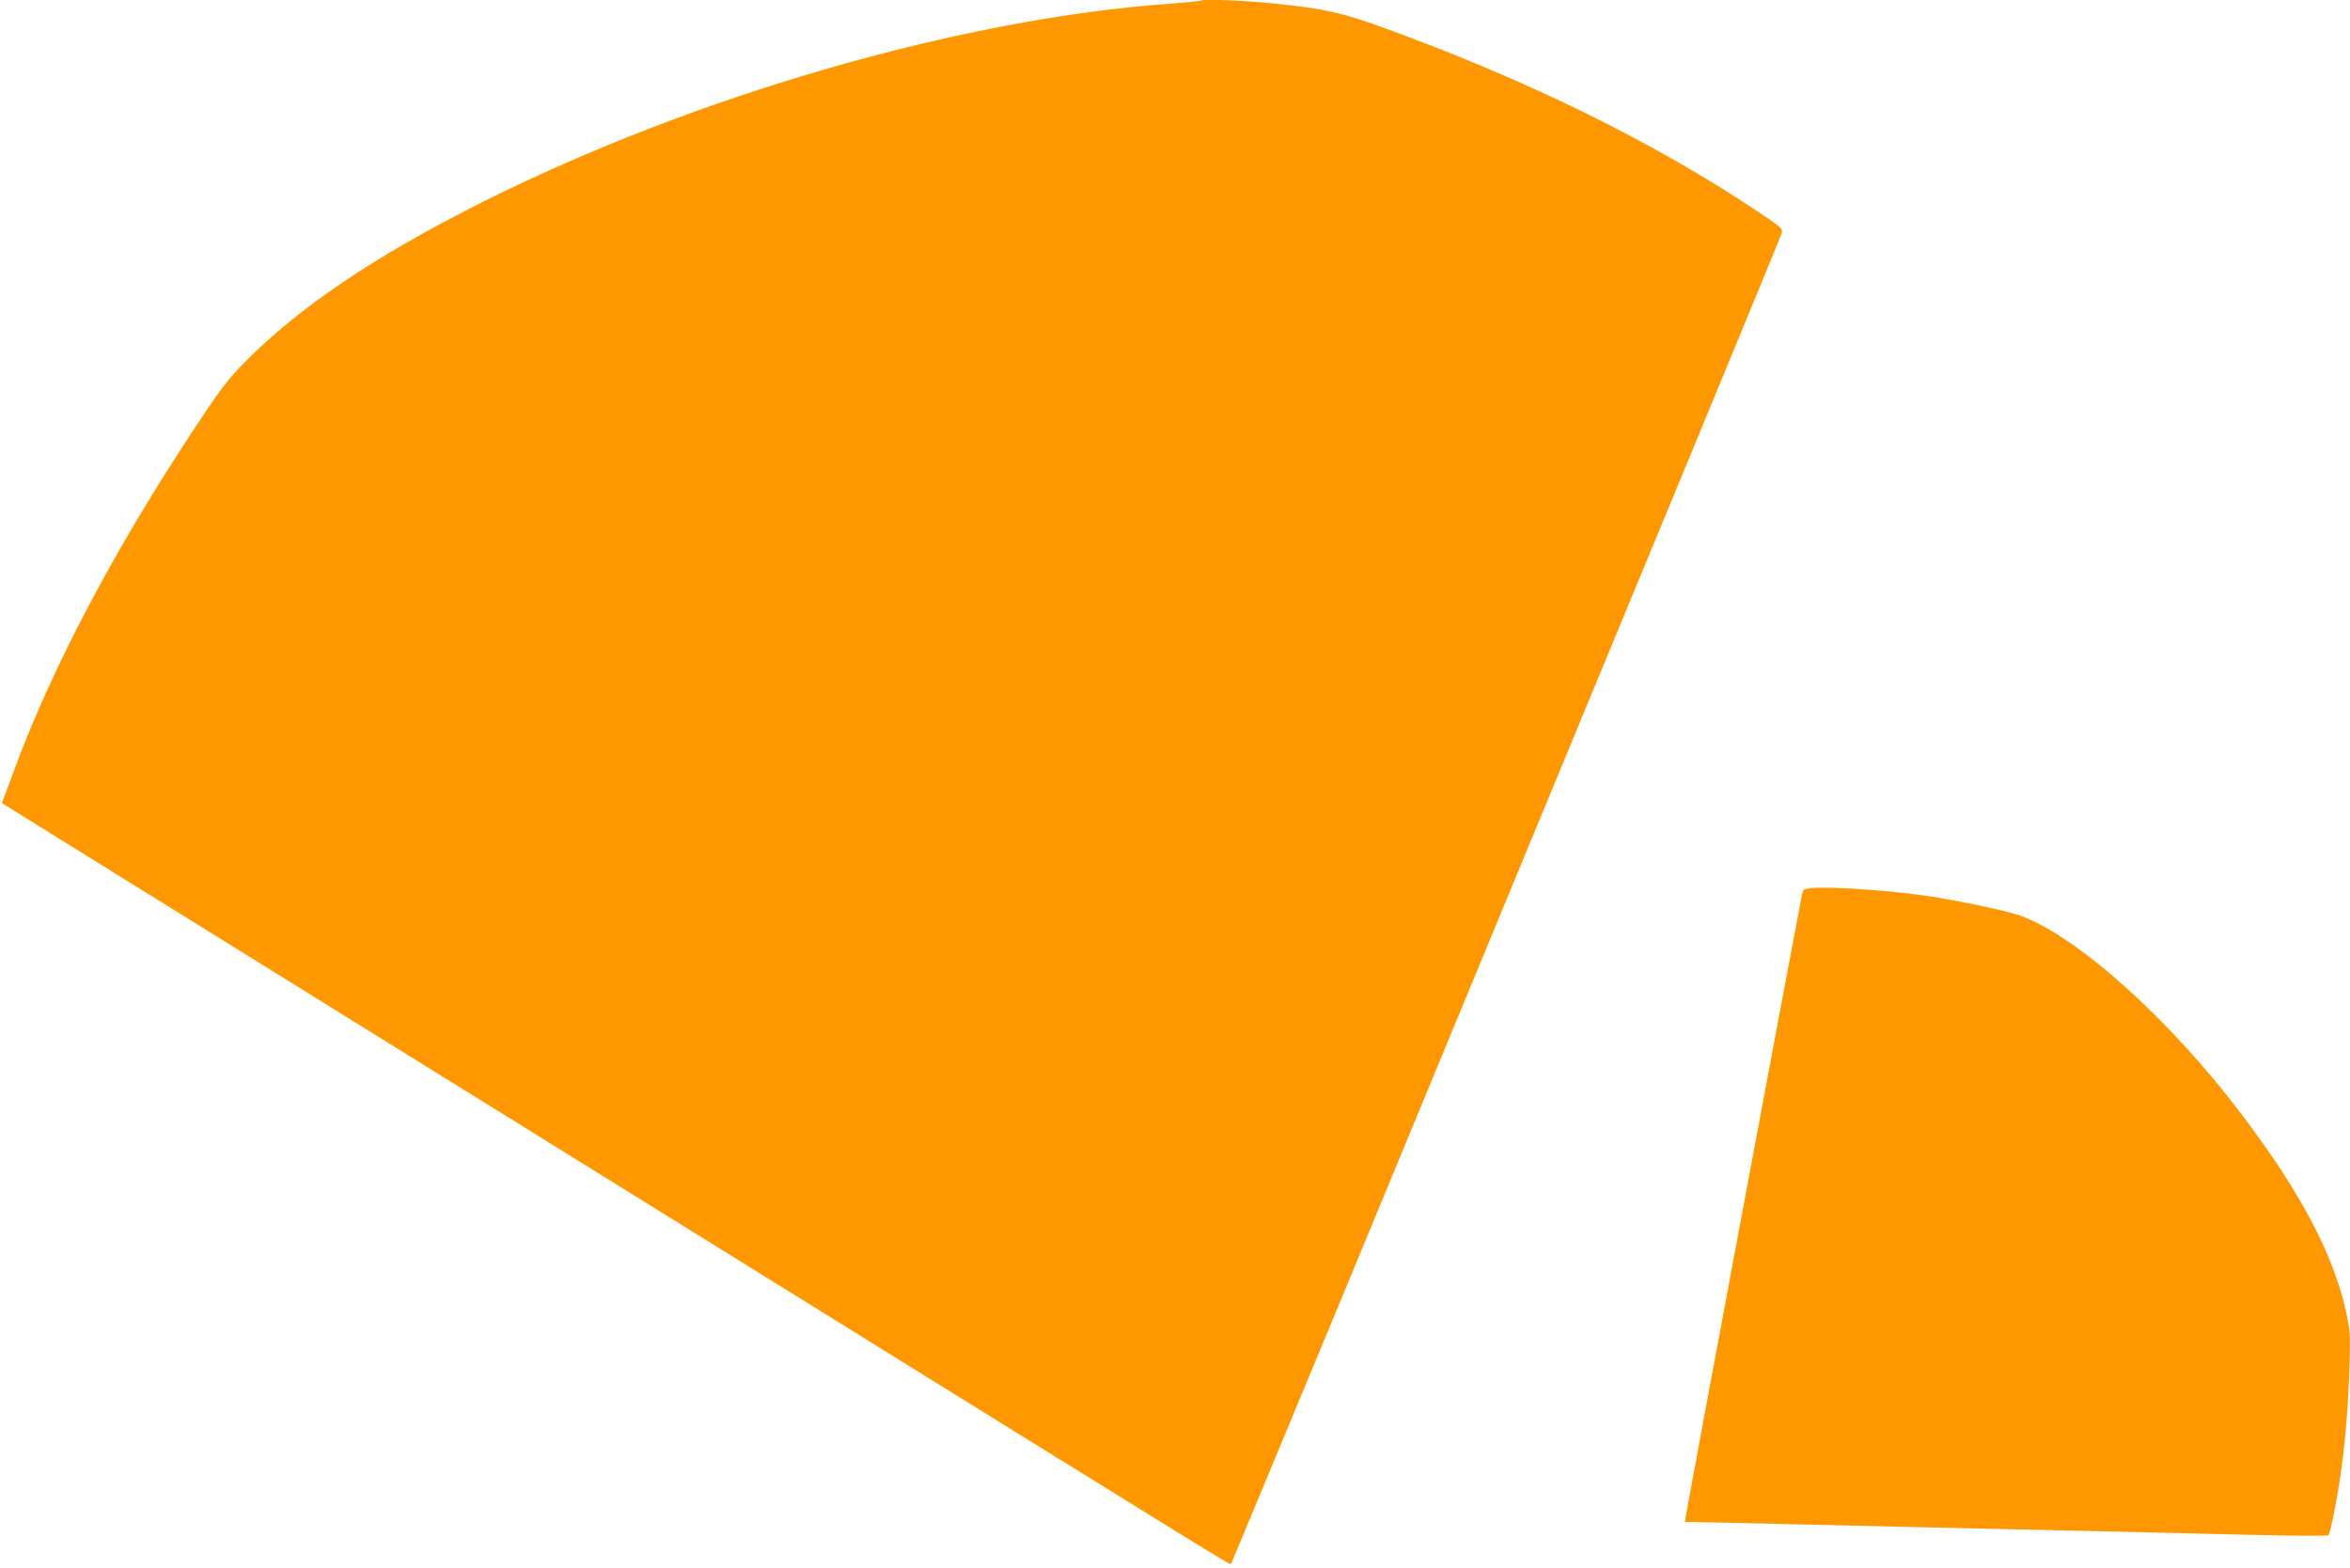
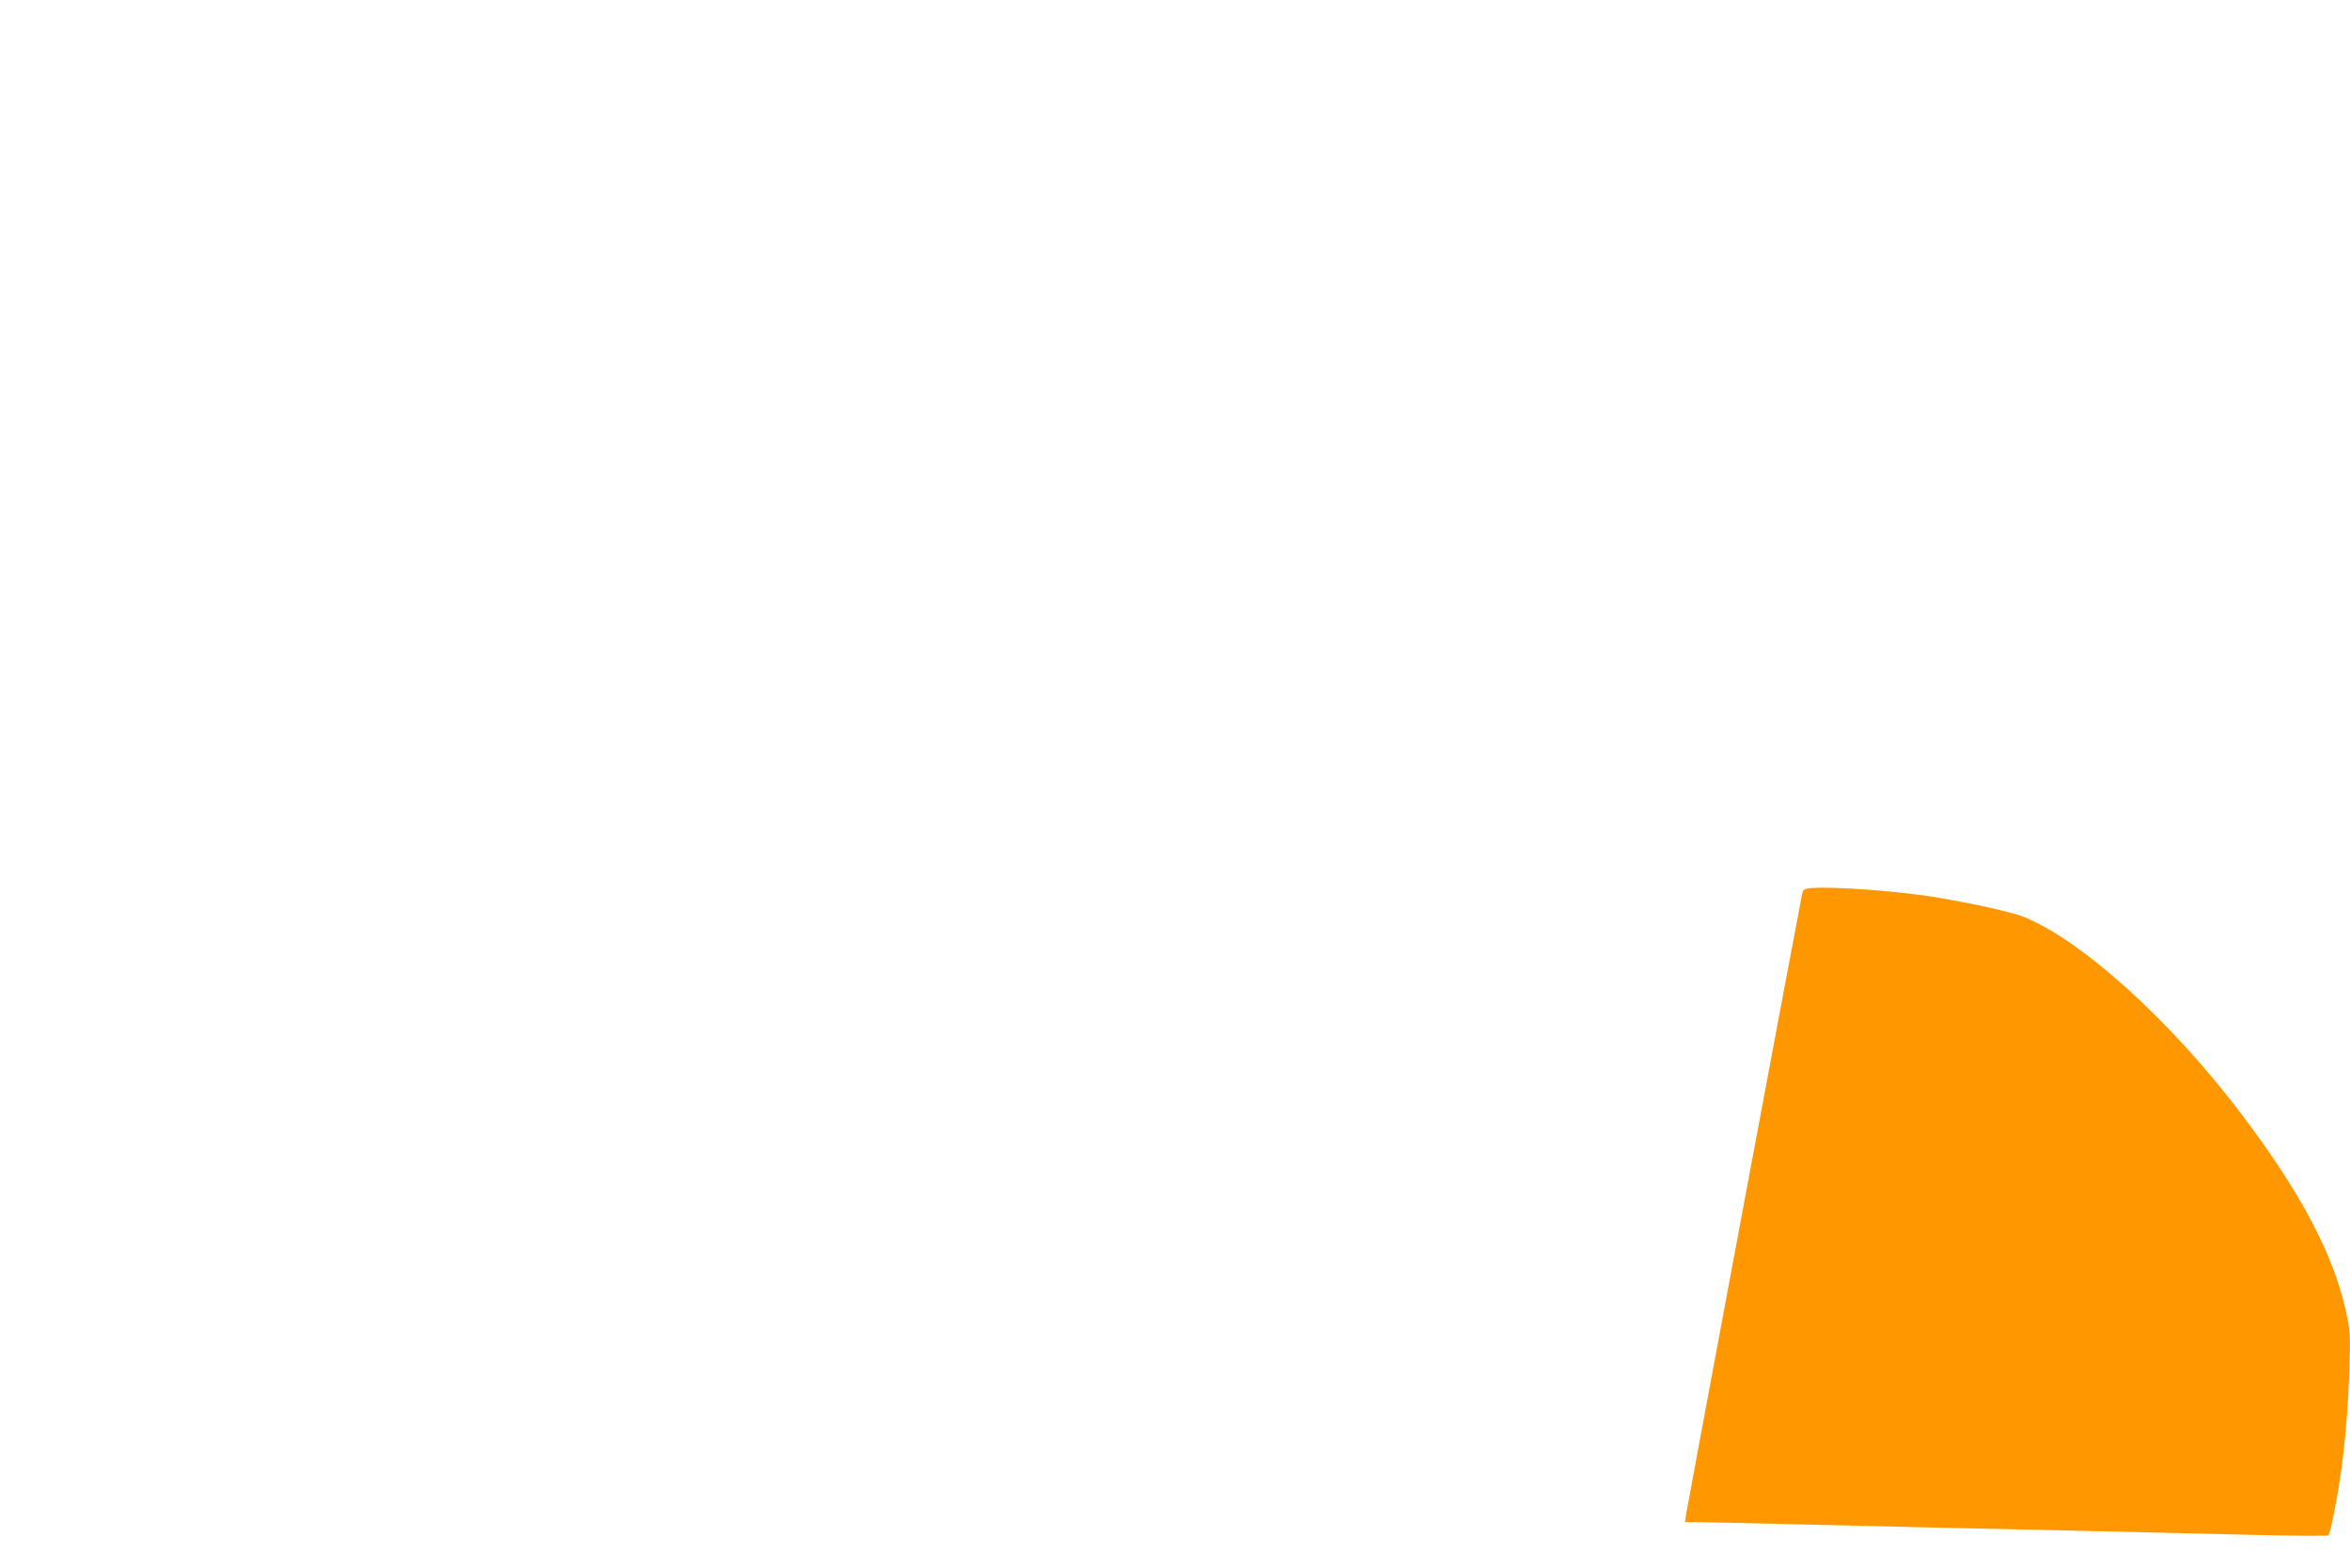
<svg xmlns="http://www.w3.org/2000/svg" version="1.0" width="1280pt" height="854pt" viewBox="0 0 1280 854" preserveAspectRatio="xMidYMid meet">
  <g transform="translate(0,854) scale(0.1,-0.1)" fill="#ff9800" stroke="none">
-     <path d="M6539 8536 c-2 -2 -76 -9 -164 -16 -1133 -80 -2586 -499 -3746 -1080 -589 -295 -1009 -579 -1305 -882 -84 -86 -129 -145 -266 -353 -443 -671 -777 -1306 -983 -1865 -25 -69 -50 -136 -56 -149 -5 -13 -8 -25 -7 -26 2 -2 415 -258 918 -570 503 -313 1982 -1229 3285 -2038 2484 -1541 2484 -1541 2490 -1535 2 2 276 661 609 1463 2025 4893 2386 5766 2391 5787 6 23 -6 33 -137 120 -574 382 -1254 715 -2043 1001 -213 77 -318 101 -578 127 -173 18 -397 27 -408 16z" />
    <path d="M9863 3703 c-36 -4 -42 -8 -47 -31 -14 -64 -625 -3331 -631 -3374 l-7 -48 58 0 c33 0 237 -5 454 -10 217 -5 600 -14 850 -20 250 -6 655 -15 900 -20 245 -6 623 -15 840 -20 217 -5 398 -6 402 -2 12 12 53 225 72 367 24 186 37 353 43 555 5 173 4 194 -20 301 -68 307 -246 645 -563 1064 -390 518 -890 968 -1204 1086 -60 22 -255 66 -443 98 -210 37 -578 64 -704 54z" />
  </g>
</svg>